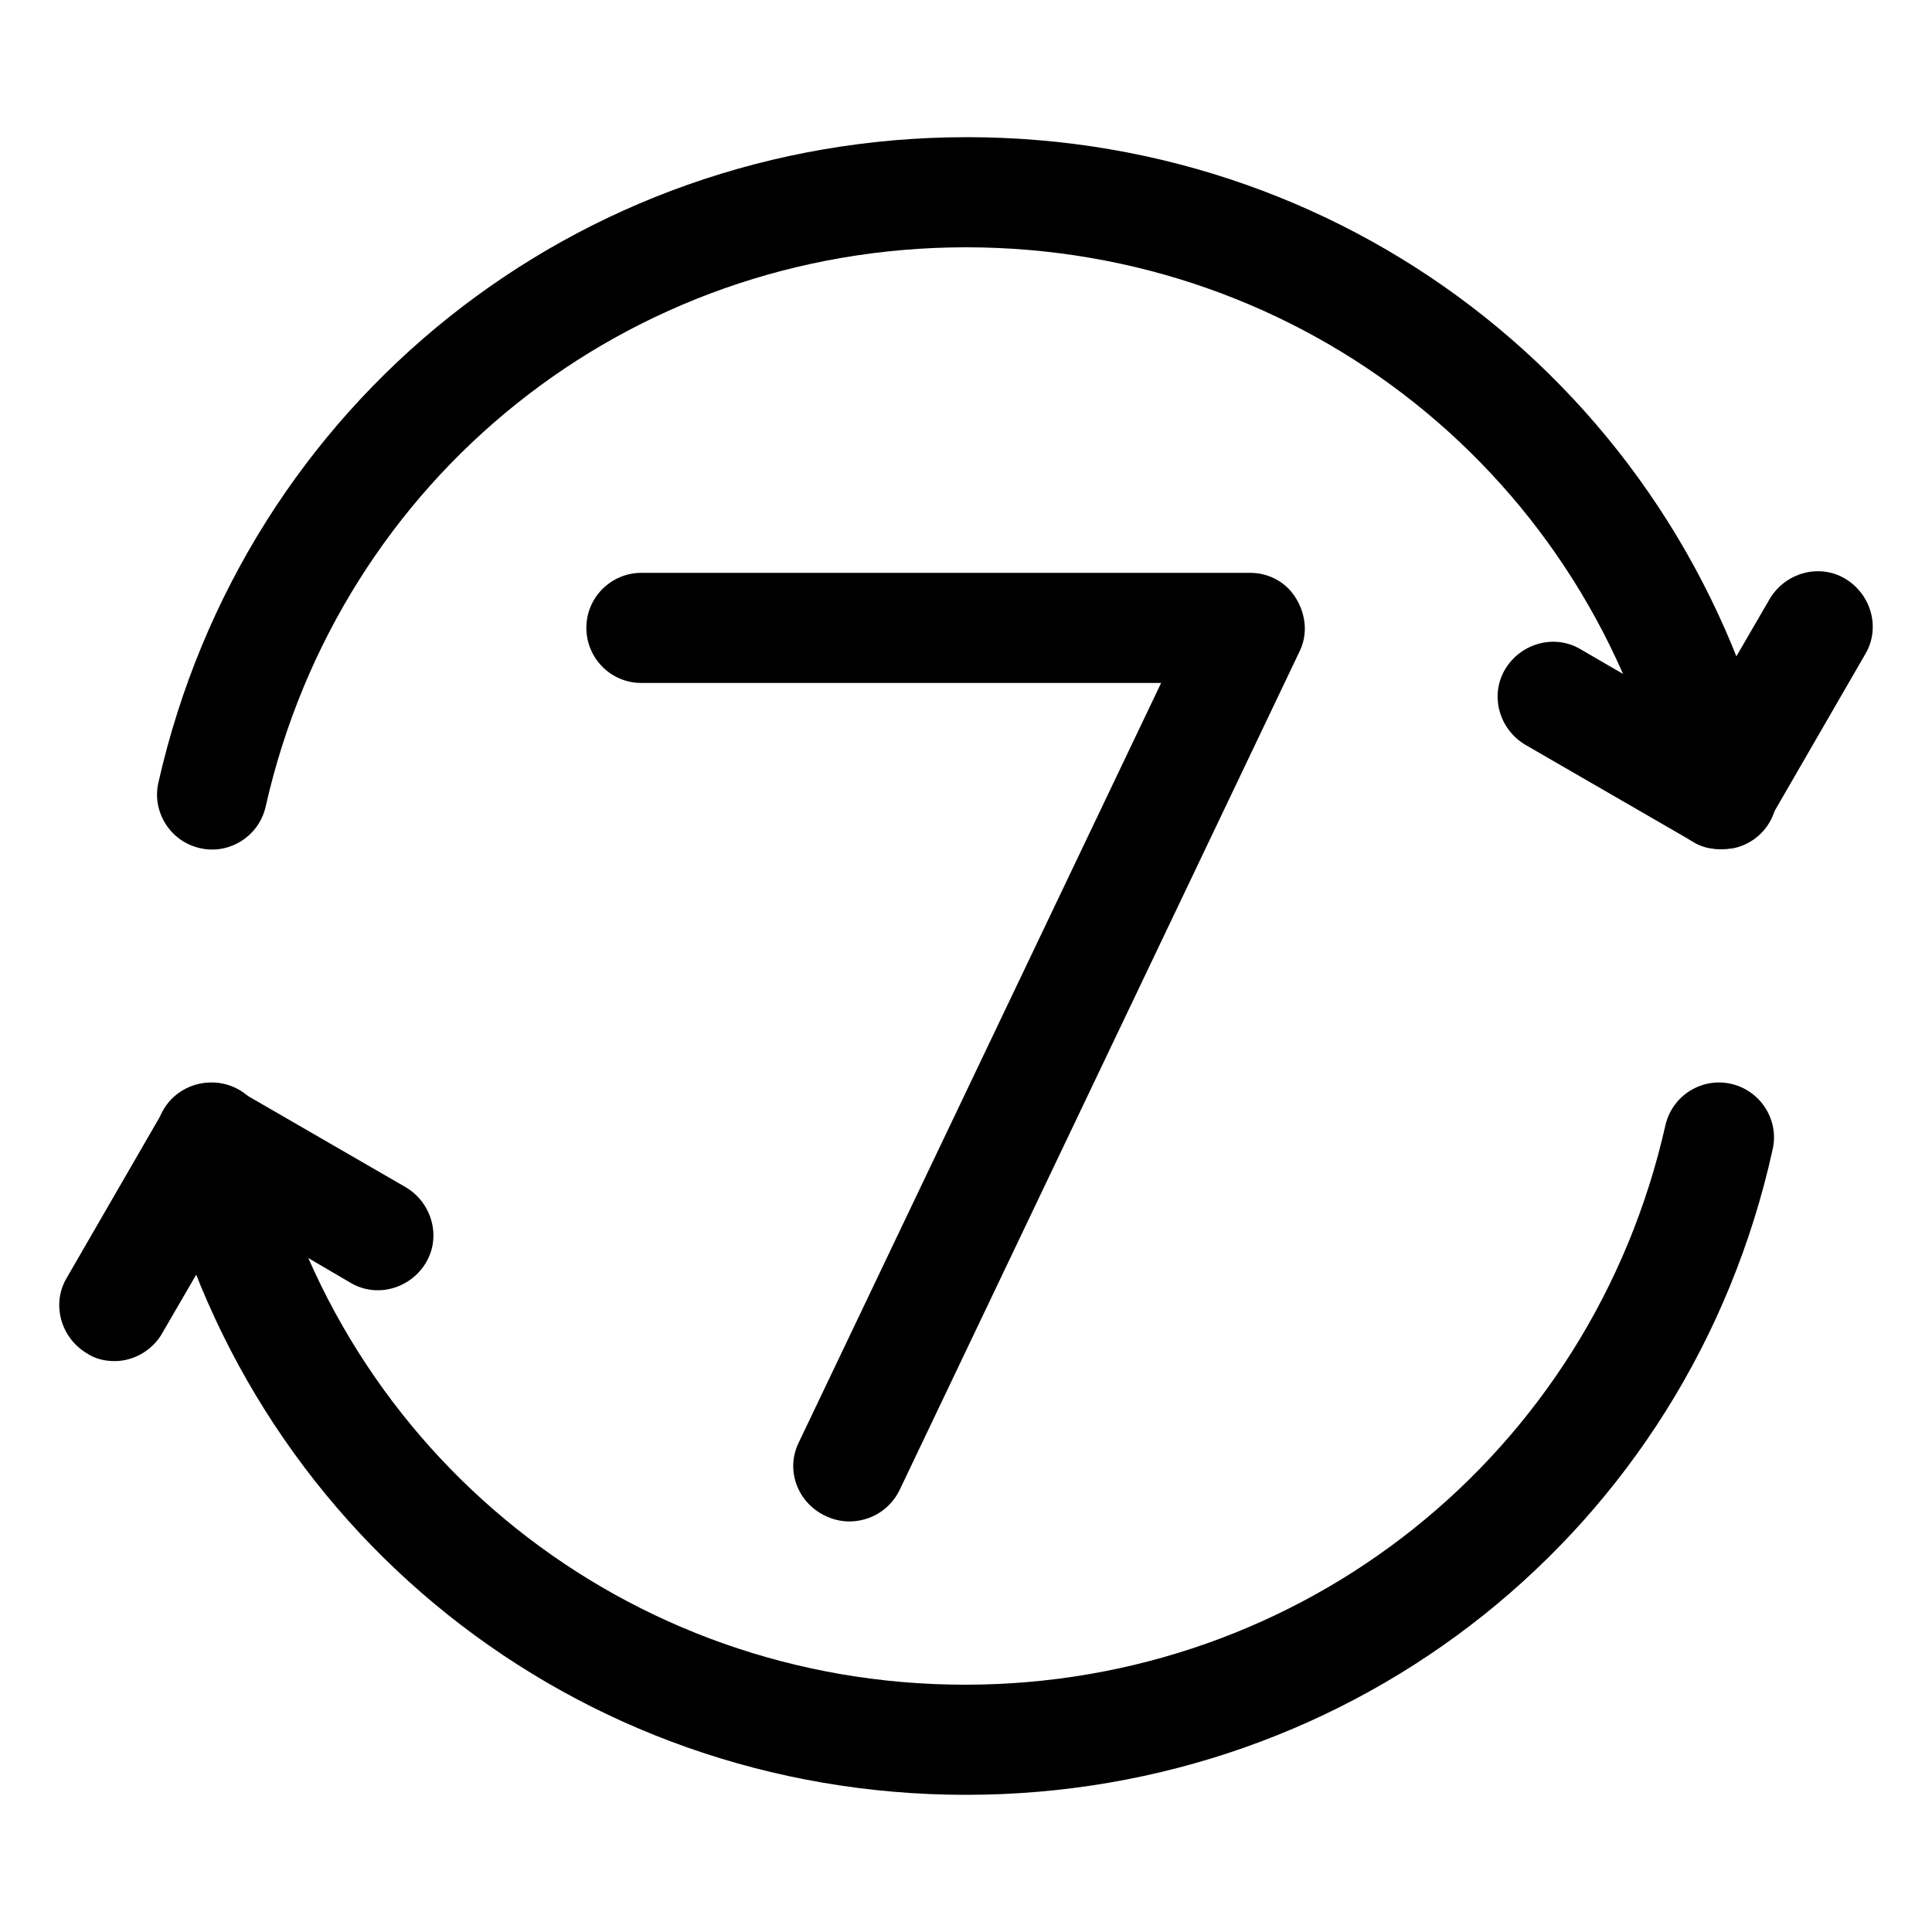
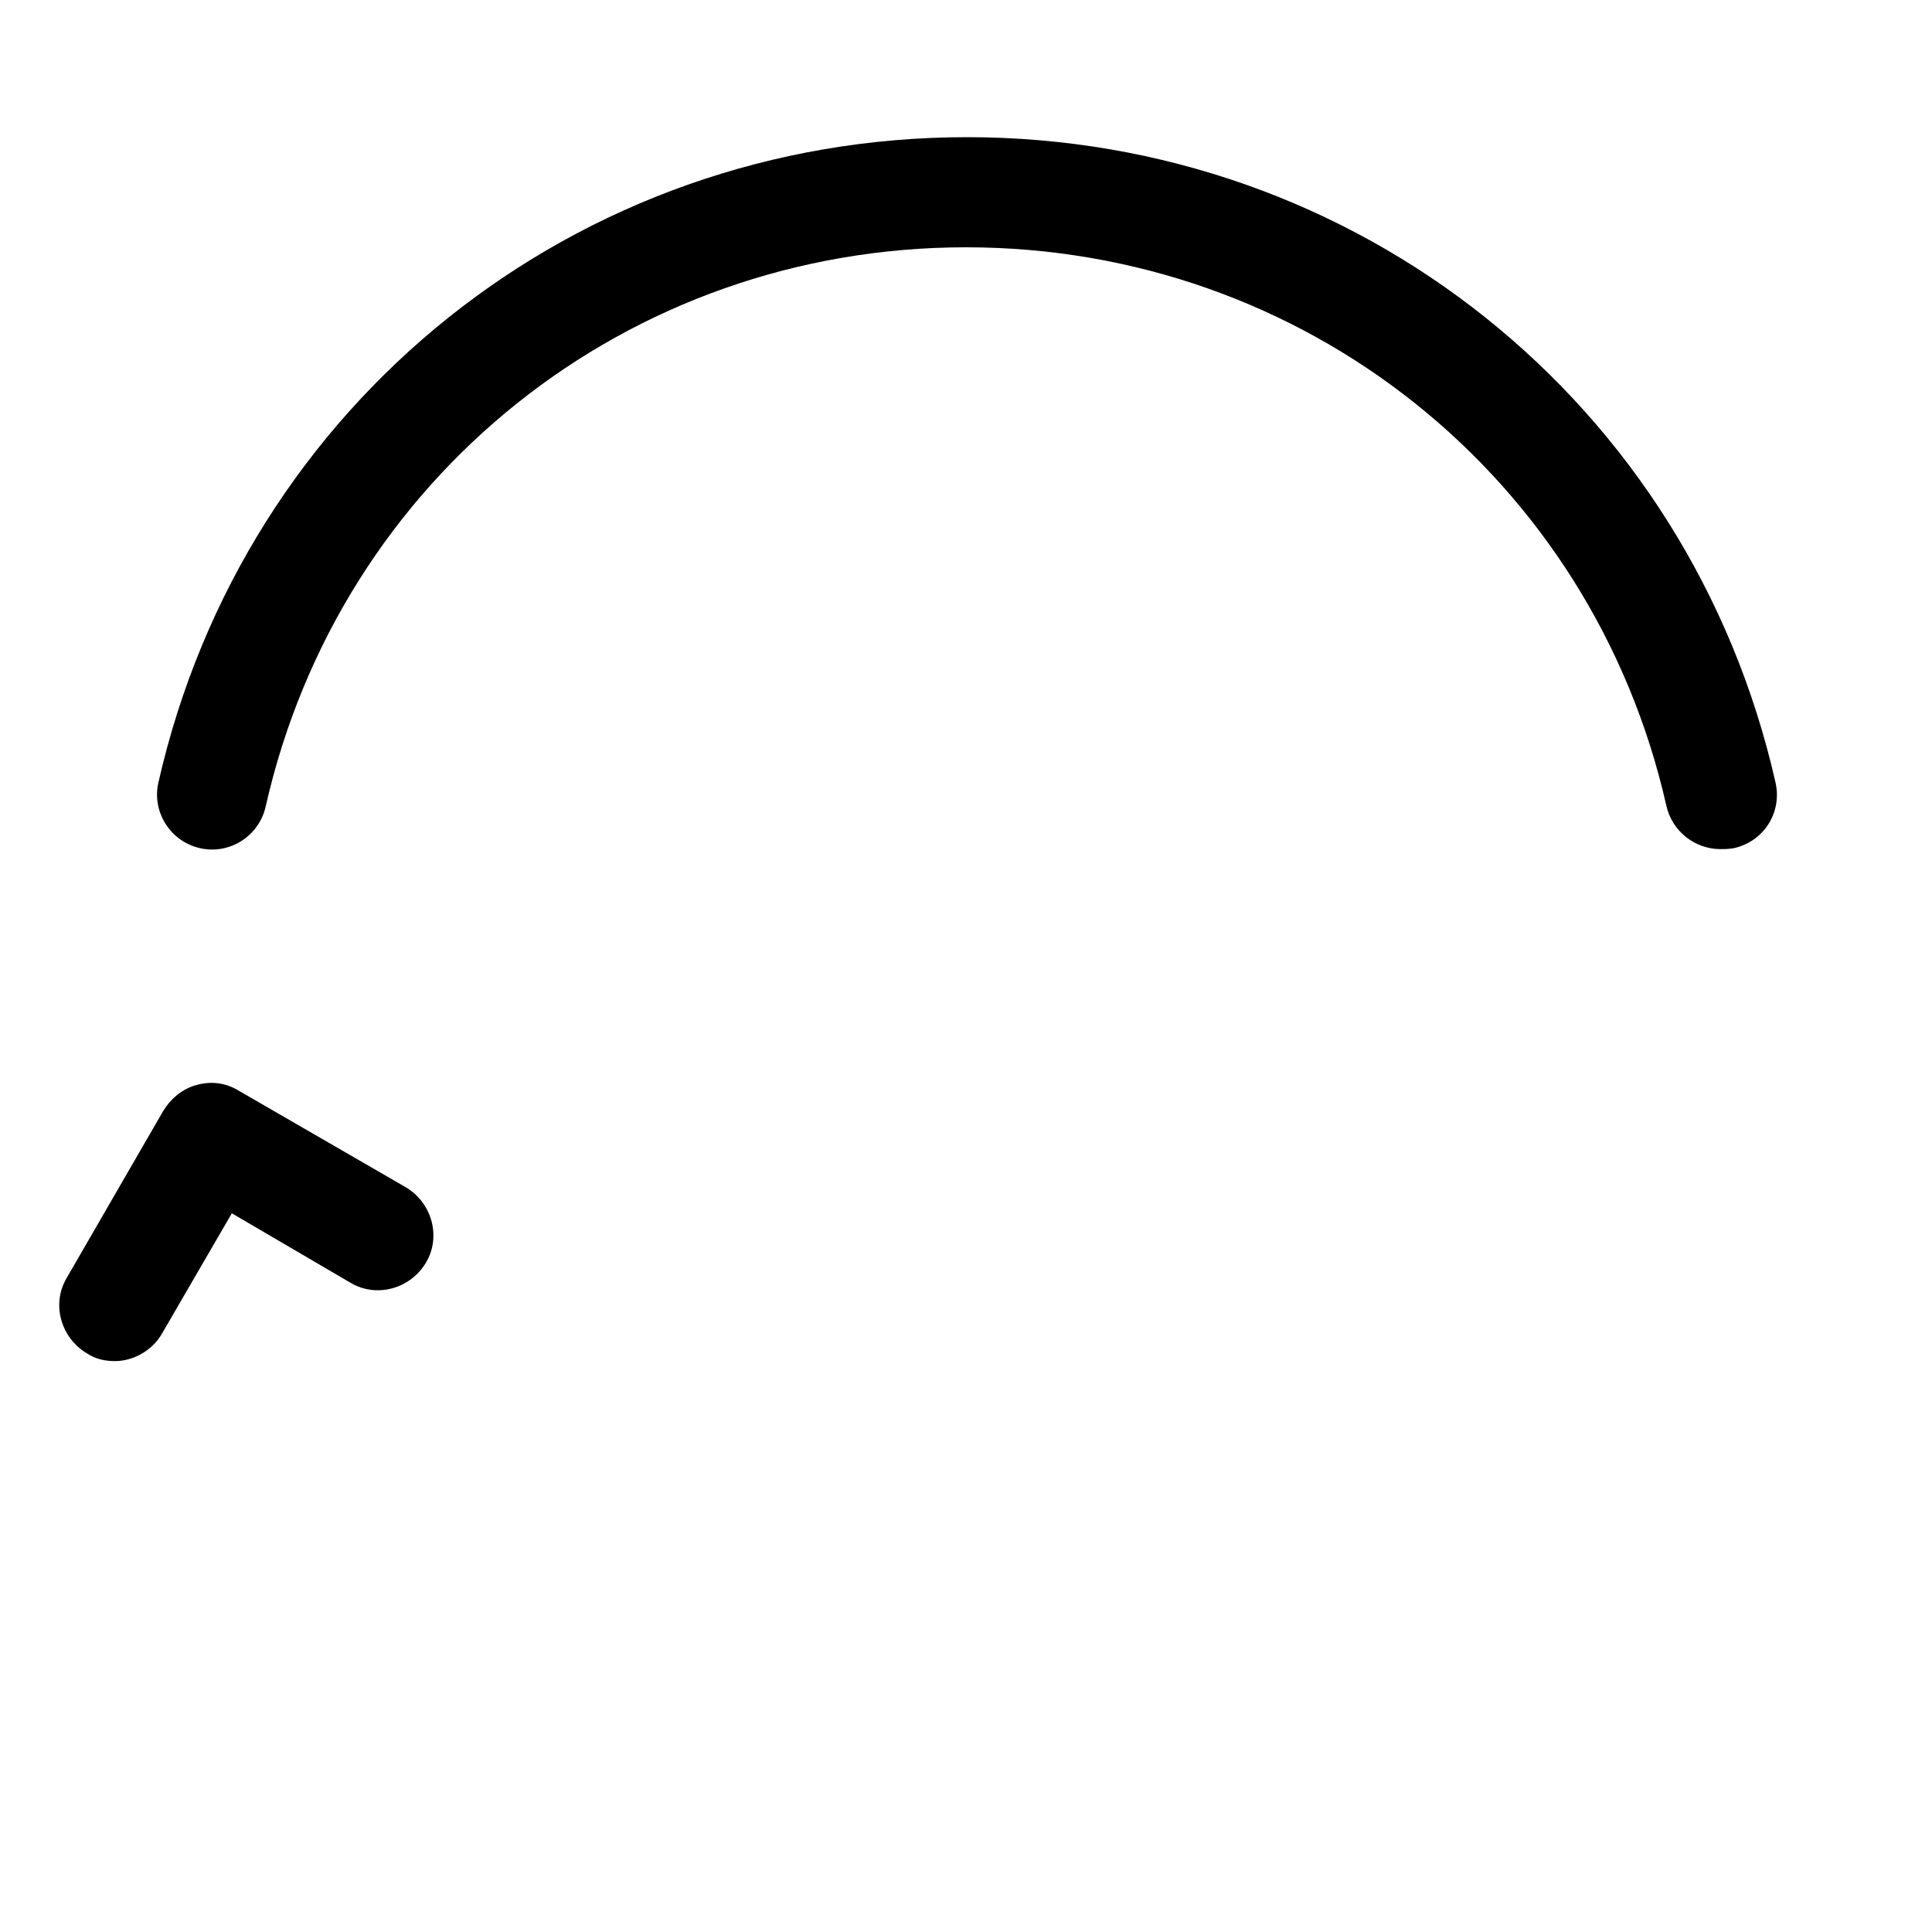
<svg xmlns="http://www.w3.org/2000/svg" class="addicon" viewBox="0 0 1024 1024" version="1.1" width="200" height="200">
  <path d="M911.872 450.048c-13.312 0-25.6-9.216-28.672-23.04C843.776 252.928 691.2 131.072 512 131.072S180.224 252.928 140.8 427.52c-3.584 15.872-19.456 25.6-34.816 22.016-15.872-3.584-25.6-19.456-22.016-34.816 45.568-201.216 221.696-342.016 428.544-342.016s382.976 140.8 428.544 342.016c3.584 15.872-6.144 31.232-22.016 34.816C915.968 450.048 913.92 450.048 911.872 450.048z" />
-   <path d="M512 951.296c-206.848 0-382.976-140.8-428.544-342.016-3.584-15.872 6.144-31.232 22.016-34.816 15.872-3.584 31.744 6.144 34.816 22.016 39.424 174.592 192.512 296.448 371.2 296.448s331.776-121.856 371.2-296.448c3.584-15.872 19.456-25.6 34.816-22.016 15.872 3.584 25.6 19.456 22.016 34.816C894.976 811.008 718.336 951.296 512 951.296z" />
-   <path d="M450.048 806.4c-4.096 0-8.704-1.024-12.8-3.072-14.848-7.168-20.992-24.576-13.824-38.912l192-402.432L339.968 361.984c-16.384 0-29.184-13.312-29.184-29.184 0-16.384 13.312-29.184 29.184-29.184l322.56 0c10.24 0 19.456 5.12 24.576 13.824 5.12 8.704 6.144 18.944 1.536 28.16l-211.968 444.416C471.552 800.256 461.312 806.4 450.048 806.4z" />
-   <path d="M911.872 450.048c-5.12 0-10.24-1.024-14.848-4.096l-88.576-51.2c-13.824-8.192-18.944-26.112-10.752-39.936 8.192-13.824 26.112-18.944 39.936-10.752l63.488 36.864 36.864-63.488c8.192-13.824 26.112-18.944 39.936-10.752 13.824 8.192 18.944 26.112 10.752 39.936l-51.2 88.576C931.84 444.928 922.112 450.048 911.872 450.048z" />
  <path d="M60.928 721.408c-5.12 0-10.24-1.024-14.848-4.096-13.824-8.192-18.944-26.112-10.752-39.936l51.2-88.576c4.096-6.656 10.24-11.776 17.92-13.824 7.68-2.048 15.36-1.024 22.016 3.072l88.576 51.2c13.824 8.192 18.944 26.112 10.752 39.936-8.192 13.824-26.112 18.944-39.936 10.752L122.88 643.072 86.016 706.56C80.896 715.776 70.656 721.408 60.928 721.408z" />
</svg>